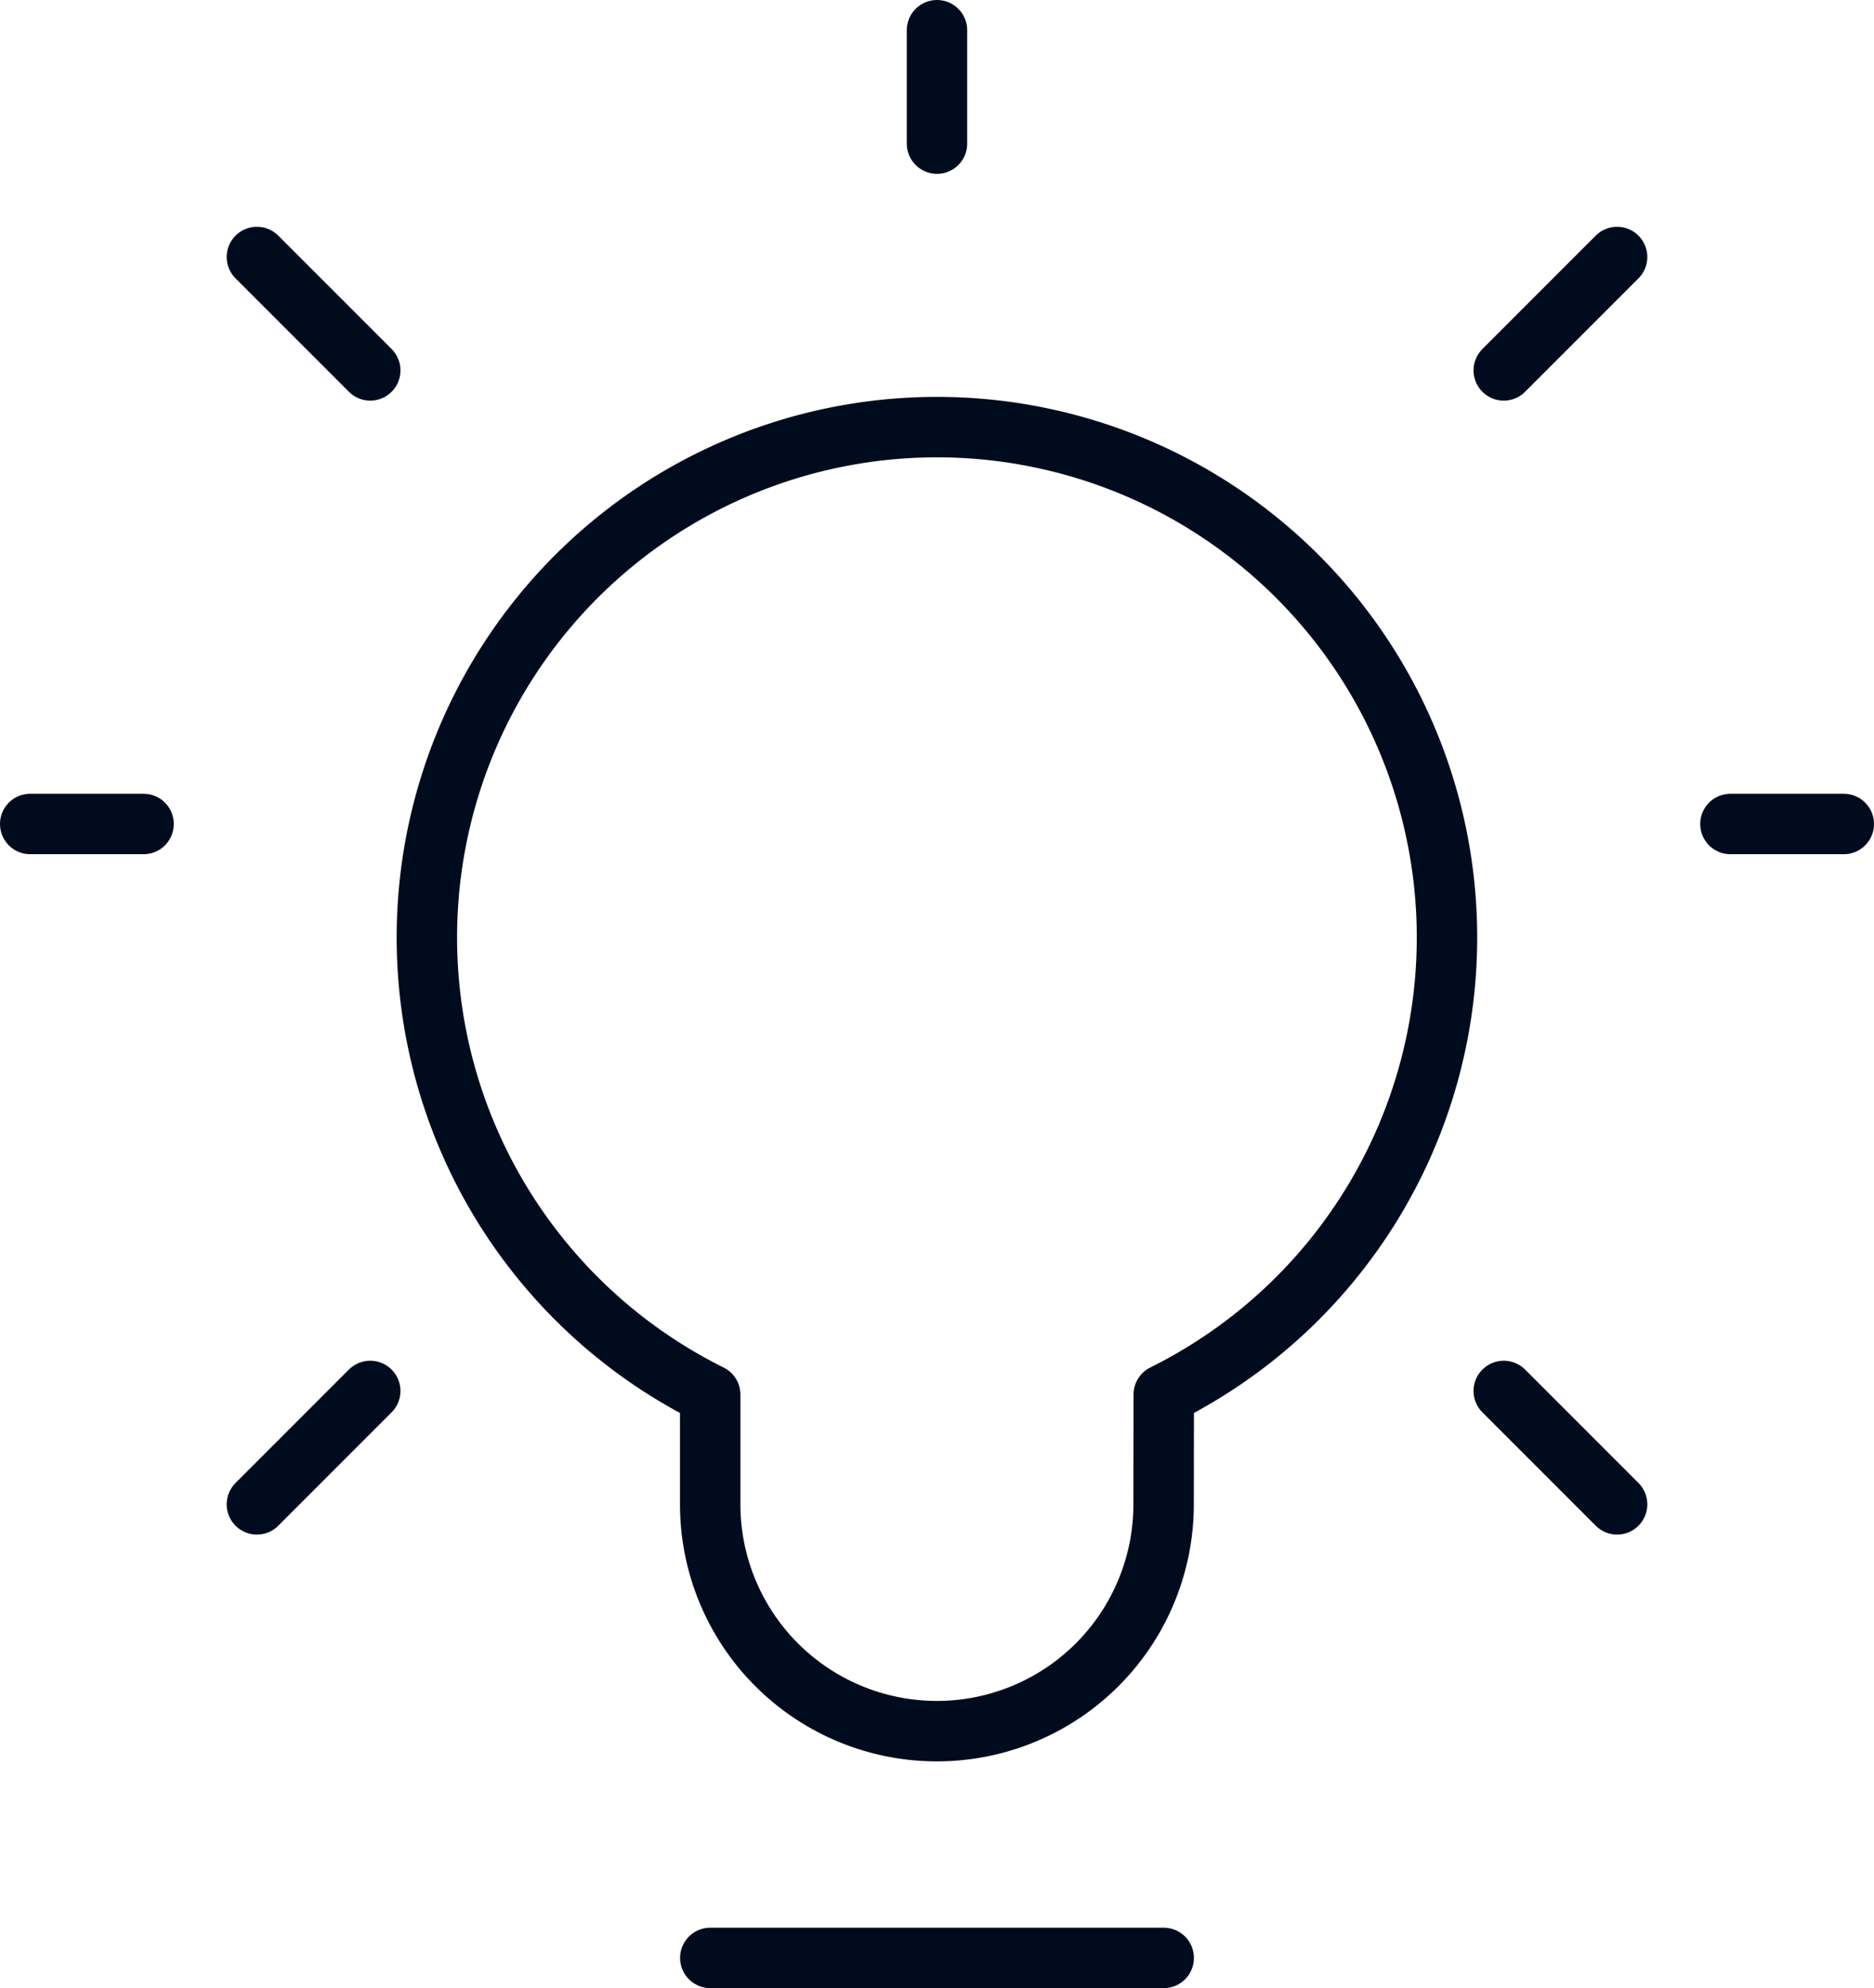
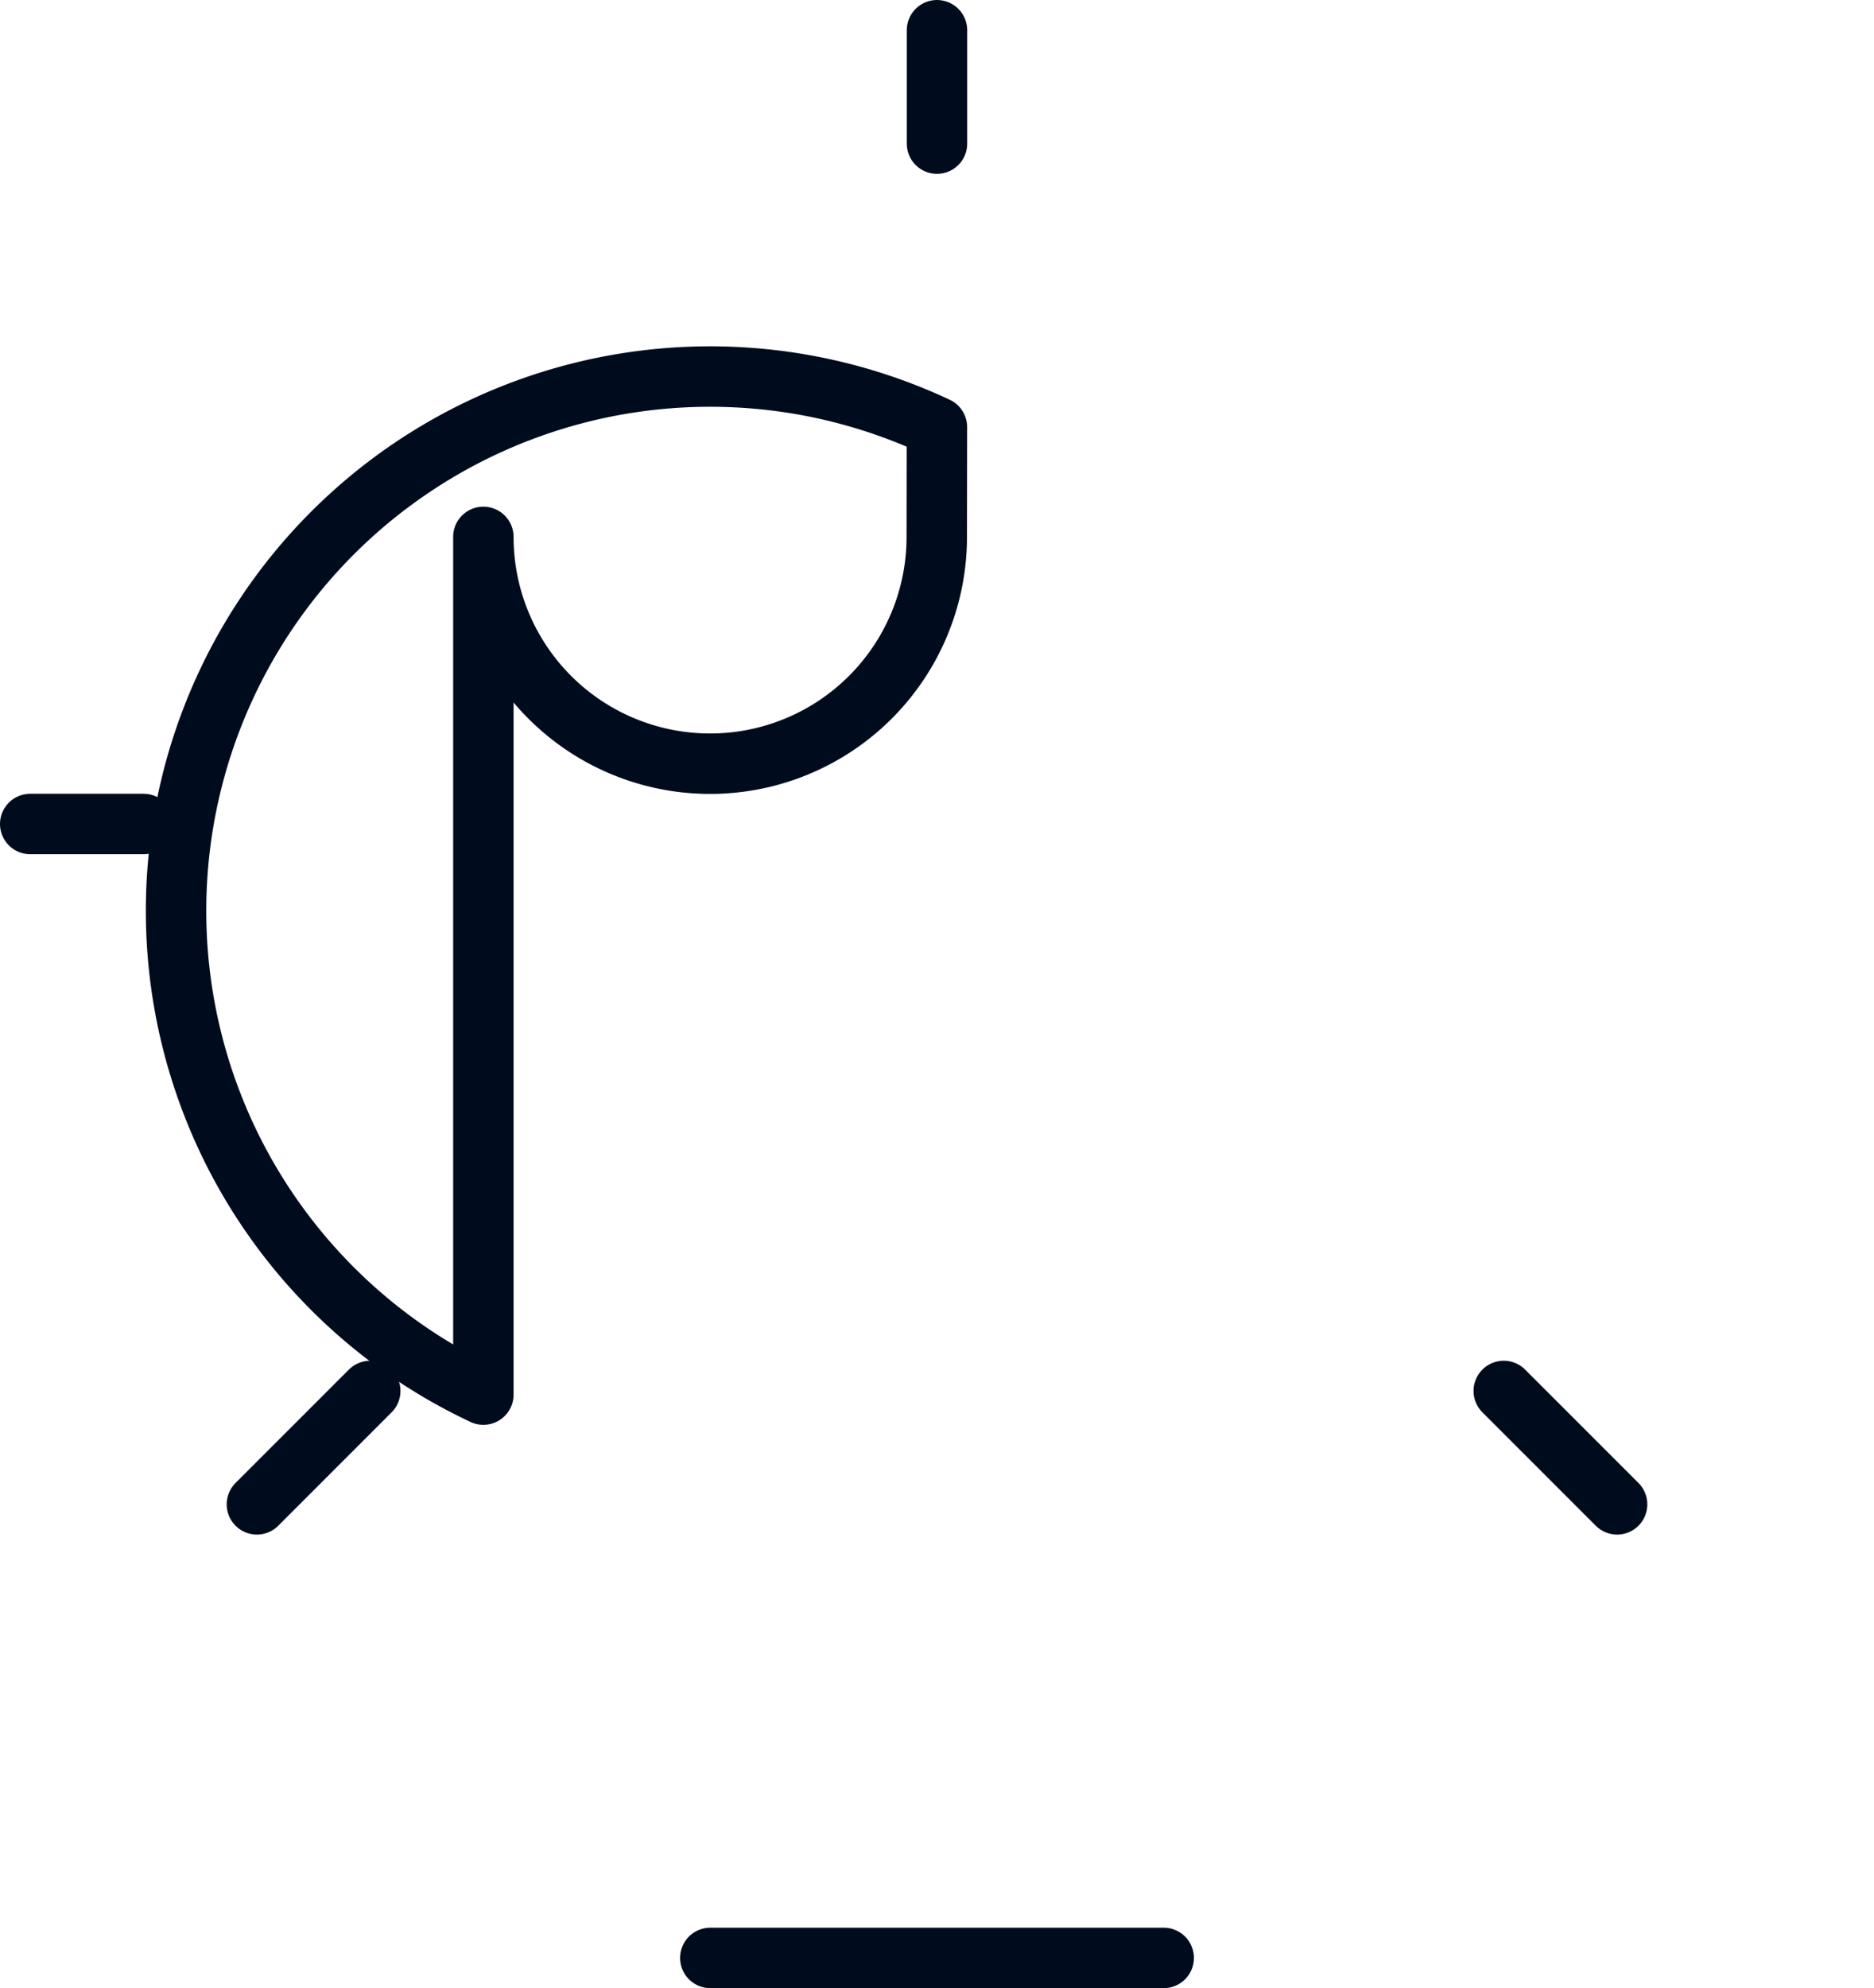
<svg xmlns="http://www.w3.org/2000/svg" width="77.535" height="82.225" viewBox="0 0 77.535 82.225">
  <g id="coe-icon" transform="translate(0.75 0.75)">
    <path id="Path_3304" data-name="Path 3304" d="M6.5,17.5H25.259" transform="translate(22.138 62.724)" fill="none" stroke="#000c1e" stroke-linecap="round" stroke-linejoin="round" stroke-width="2.5" fill-rule="evenodd" />
-     <path id="Path_3305" data-name="Path 3305" d="M25.1,4a21.107,21.107,0,0,1,9.385,40.011l-.006,4.541a9.379,9.379,0,1,1-18.759,0V44.013A21.107,21.107,0,0,1,25.1,4Z" transform="translate(12.914 12.914)" fill="none" stroke="#000c1e" stroke-linecap="round" stroke-linejoin="round" stroke-width="2.5" fill-rule="evenodd" />
+     <path id="Path_3305" data-name="Path 3305" d="M25.1,4l-.006,4.541a9.379,9.379,0,1,1-18.759,0V44.013A21.107,21.107,0,0,1,25.1,4Z" transform="translate(12.914 12.914)" fill="none" stroke="#000c1e" stroke-linecap="round" stroke-linejoin="round" stroke-width="2.5" fill-rule="evenodd" />
    <path id="Path_3306" data-name="Path 3306" d="M8.5,5.19V.5" transform="translate(29.517)" fill="none" stroke="#000c1e" stroke-linecap="round" stroke-linejoin="round" stroke-width="2.5" fill-rule="evenodd" />
-     <path id="Path_3307" data-name="Path 3307" d="M13.5,7.19,18.19,2.5" transform="translate(47.966 7.379)" fill="none" stroke="#000c1e" stroke-linecap="round" stroke-linejoin="round" stroke-width="2.5" fill-rule="evenodd" />
-     <path id="Path_3308" data-name="Path 3308" d="M0,0,4.69,4.69" transform="translate(14.569 14.569) rotate(180)" fill="none" stroke="#000c1e" stroke-linecap="round" stroke-linejoin="round" stroke-width="2.5" fill-rule="evenodd" />
    <path id="Path_3309" data-name="Path 3309" d="M13.5-13.5l4.69,4.69" transform="translate(47.966 70.276)" fill="none" stroke="#000c1e" stroke-linecap="round" stroke-linejoin="round" stroke-width="2.5" fill-rule="evenodd" />
    <path id="Path_3310" data-name="Path 3310" d="M0,4.69,4.69,0" transform="translate(14.569 61.466) rotate(180)" fill="none" stroke="#000c1e" stroke-linecap="round" stroke-linejoin="round" stroke-width="2.5" fill-rule="evenodd" />
    <path id="Path_3311" data-name="Path 3311" d="M5.19,7.5H.5" transform="translate(0 25.828)" fill="none" stroke="#000c1e" stroke-linecap="round" stroke-linejoin="round" stroke-width="2.5" fill-rule="evenodd" />
-     <path id="Path_3312" data-name="Path 3312" d="M20.19,7.5H15.5" transform="translate(55.345 25.828)" fill="none" stroke="#000c1e" stroke-linecap="round" stroke-linejoin="round" stroke-width="2.5" fill-rule="evenodd" />
  </g>
</svg>